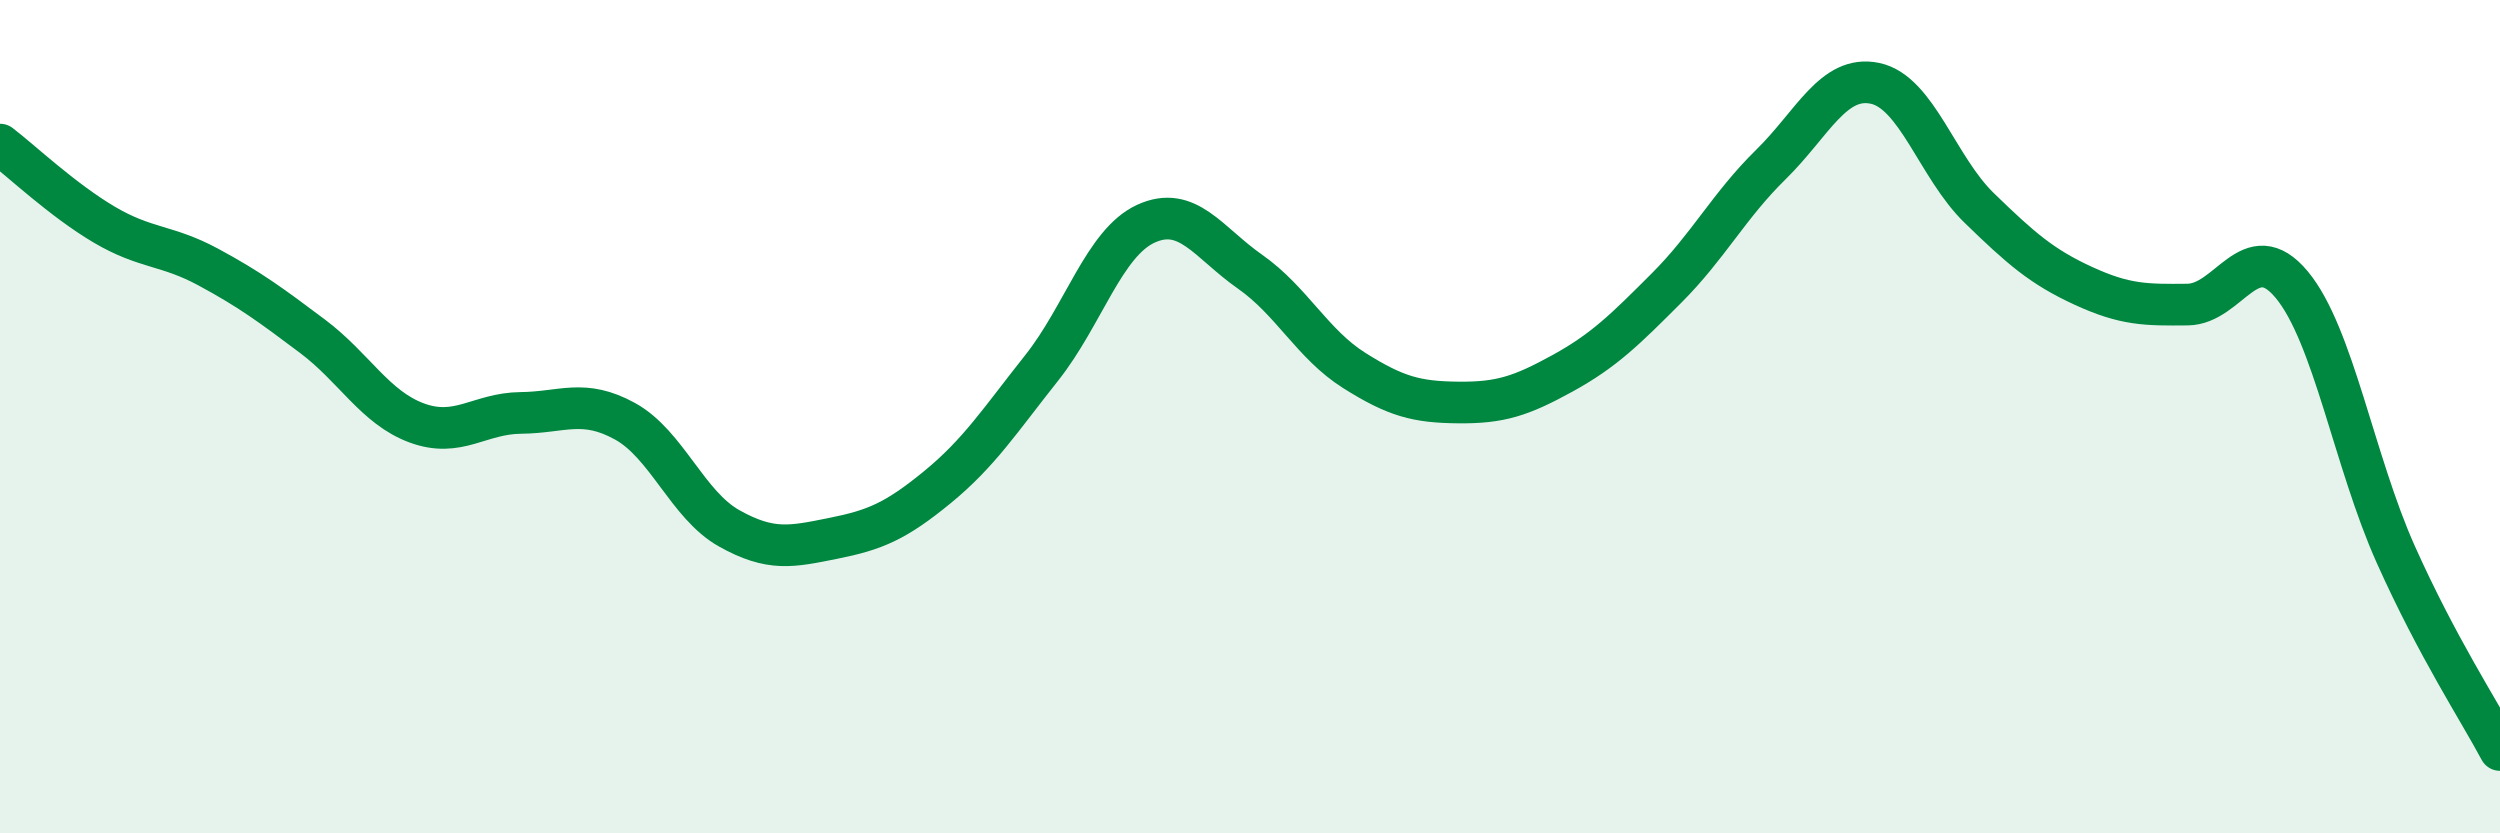
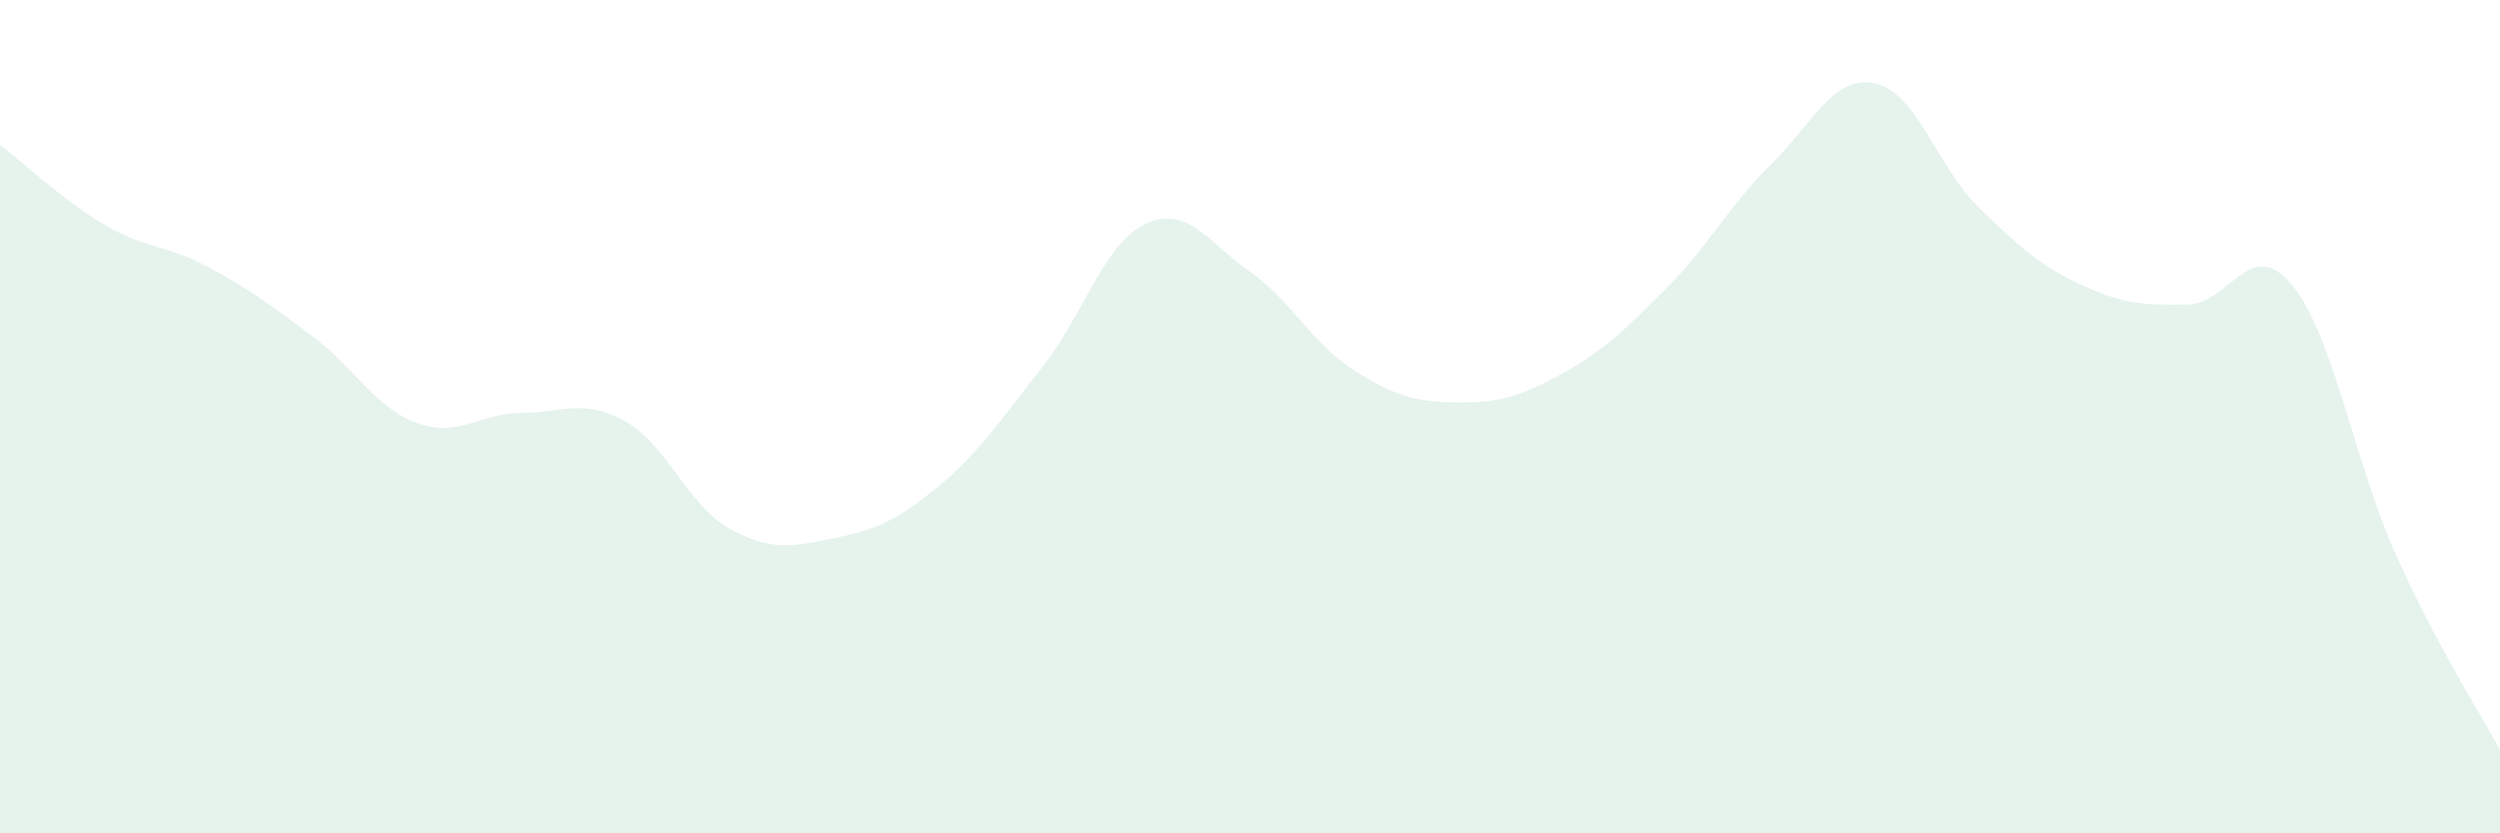
<svg xmlns="http://www.w3.org/2000/svg" width="60" height="20" viewBox="0 0 60 20">
  <path d="M 0,3.47 C 0.5,3.85 1.5,4.8 2.5,5.39 C 3.5,5.98 4,5.87 5,6.41 C 6,6.95 6.5,7.32 7.5,8.07 C 8.5,8.82 9,9.78 10,10.15 C 11,10.52 11.5,9.92 12.5,9.91 C 13.5,9.9 14,9.56 15,10.11 C 16,10.66 16.5,12.12 17.5,12.68 C 18.5,13.24 19,13.12 20,12.92 C 21,12.72 21.5,12.51 22.5,11.69 C 23.5,10.87 24,10.09 25,8.83 C 26,7.57 26.5,5.83 27.5,5.37 C 28.5,4.91 29,5.82 30,6.52 C 31,7.22 31.5,8.26 32.5,8.89 C 33.5,9.52 34,9.65 35,9.66 C 36,9.67 36.5,9.51 37.5,8.96 C 38.5,8.41 39,7.91 40,6.91 C 41,5.91 41.5,4.93 42.5,3.95 C 43.5,2.97 44,1.79 45,2 C 46,2.21 46.5,4.02 47.5,4.99 C 48.5,5.96 49,6.4 50,6.86 C 51,7.32 51.5,7.32 52.5,7.31 C 53.5,7.3 54,5.63 55,6.83 C 56,8.03 56.5,11.08 57.5,13.31 C 58.5,15.54 59.5,17.06 60,18L60 20L0 20Z" fill="#008740" opacity="0.1" stroke-linecap="round" stroke-linejoin="round" />
-   <path d="M 0,3.47 C 0.5,3.85 1.5,4.8 2.5,5.39 C 3.5,5.98 4,5.87 5,6.41 C 6,6.95 6.5,7.32 7.5,8.07 C 8.5,8.82 9,9.78 10,10.15 C 11,10.52 11.5,9.92 12.5,9.91 C 13.5,9.9 14,9.56 15,10.11 C 16,10.66 16.5,12.12 17.5,12.68 C 18.5,13.24 19,13.12 20,12.92 C 21,12.72 21.5,12.51 22.5,11.69 C 23.5,10.87 24,10.09 25,8.83 C 26,7.57 26.5,5.83 27.5,5.37 C 28.5,4.91 29,5.82 30,6.52 C 31,7.22 31.5,8.26 32.5,8.89 C 33.5,9.52 34,9.65 35,9.66 C 36,9.67 36.5,9.51 37.5,8.96 C 38.5,8.41 39,7.91 40,6.91 C 41,5.91 41.5,4.93 42.5,3.95 C 43.5,2.97 44,1.79 45,2 C 46,2.21 46.5,4.02 47.5,4.99 C 48.5,5.96 49,6.4 50,6.86 C 51,7.32 51.5,7.32 52.5,7.31 C 53.5,7.3 54,5.63 55,6.83 C 56,8.03 56.5,11.08 57.5,13.31 C 58.5,15.54 59.5,17.06 60,18" stroke="#008740" stroke-width="1" fill="none" stroke-linecap="round" stroke-linejoin="round" />
</svg>